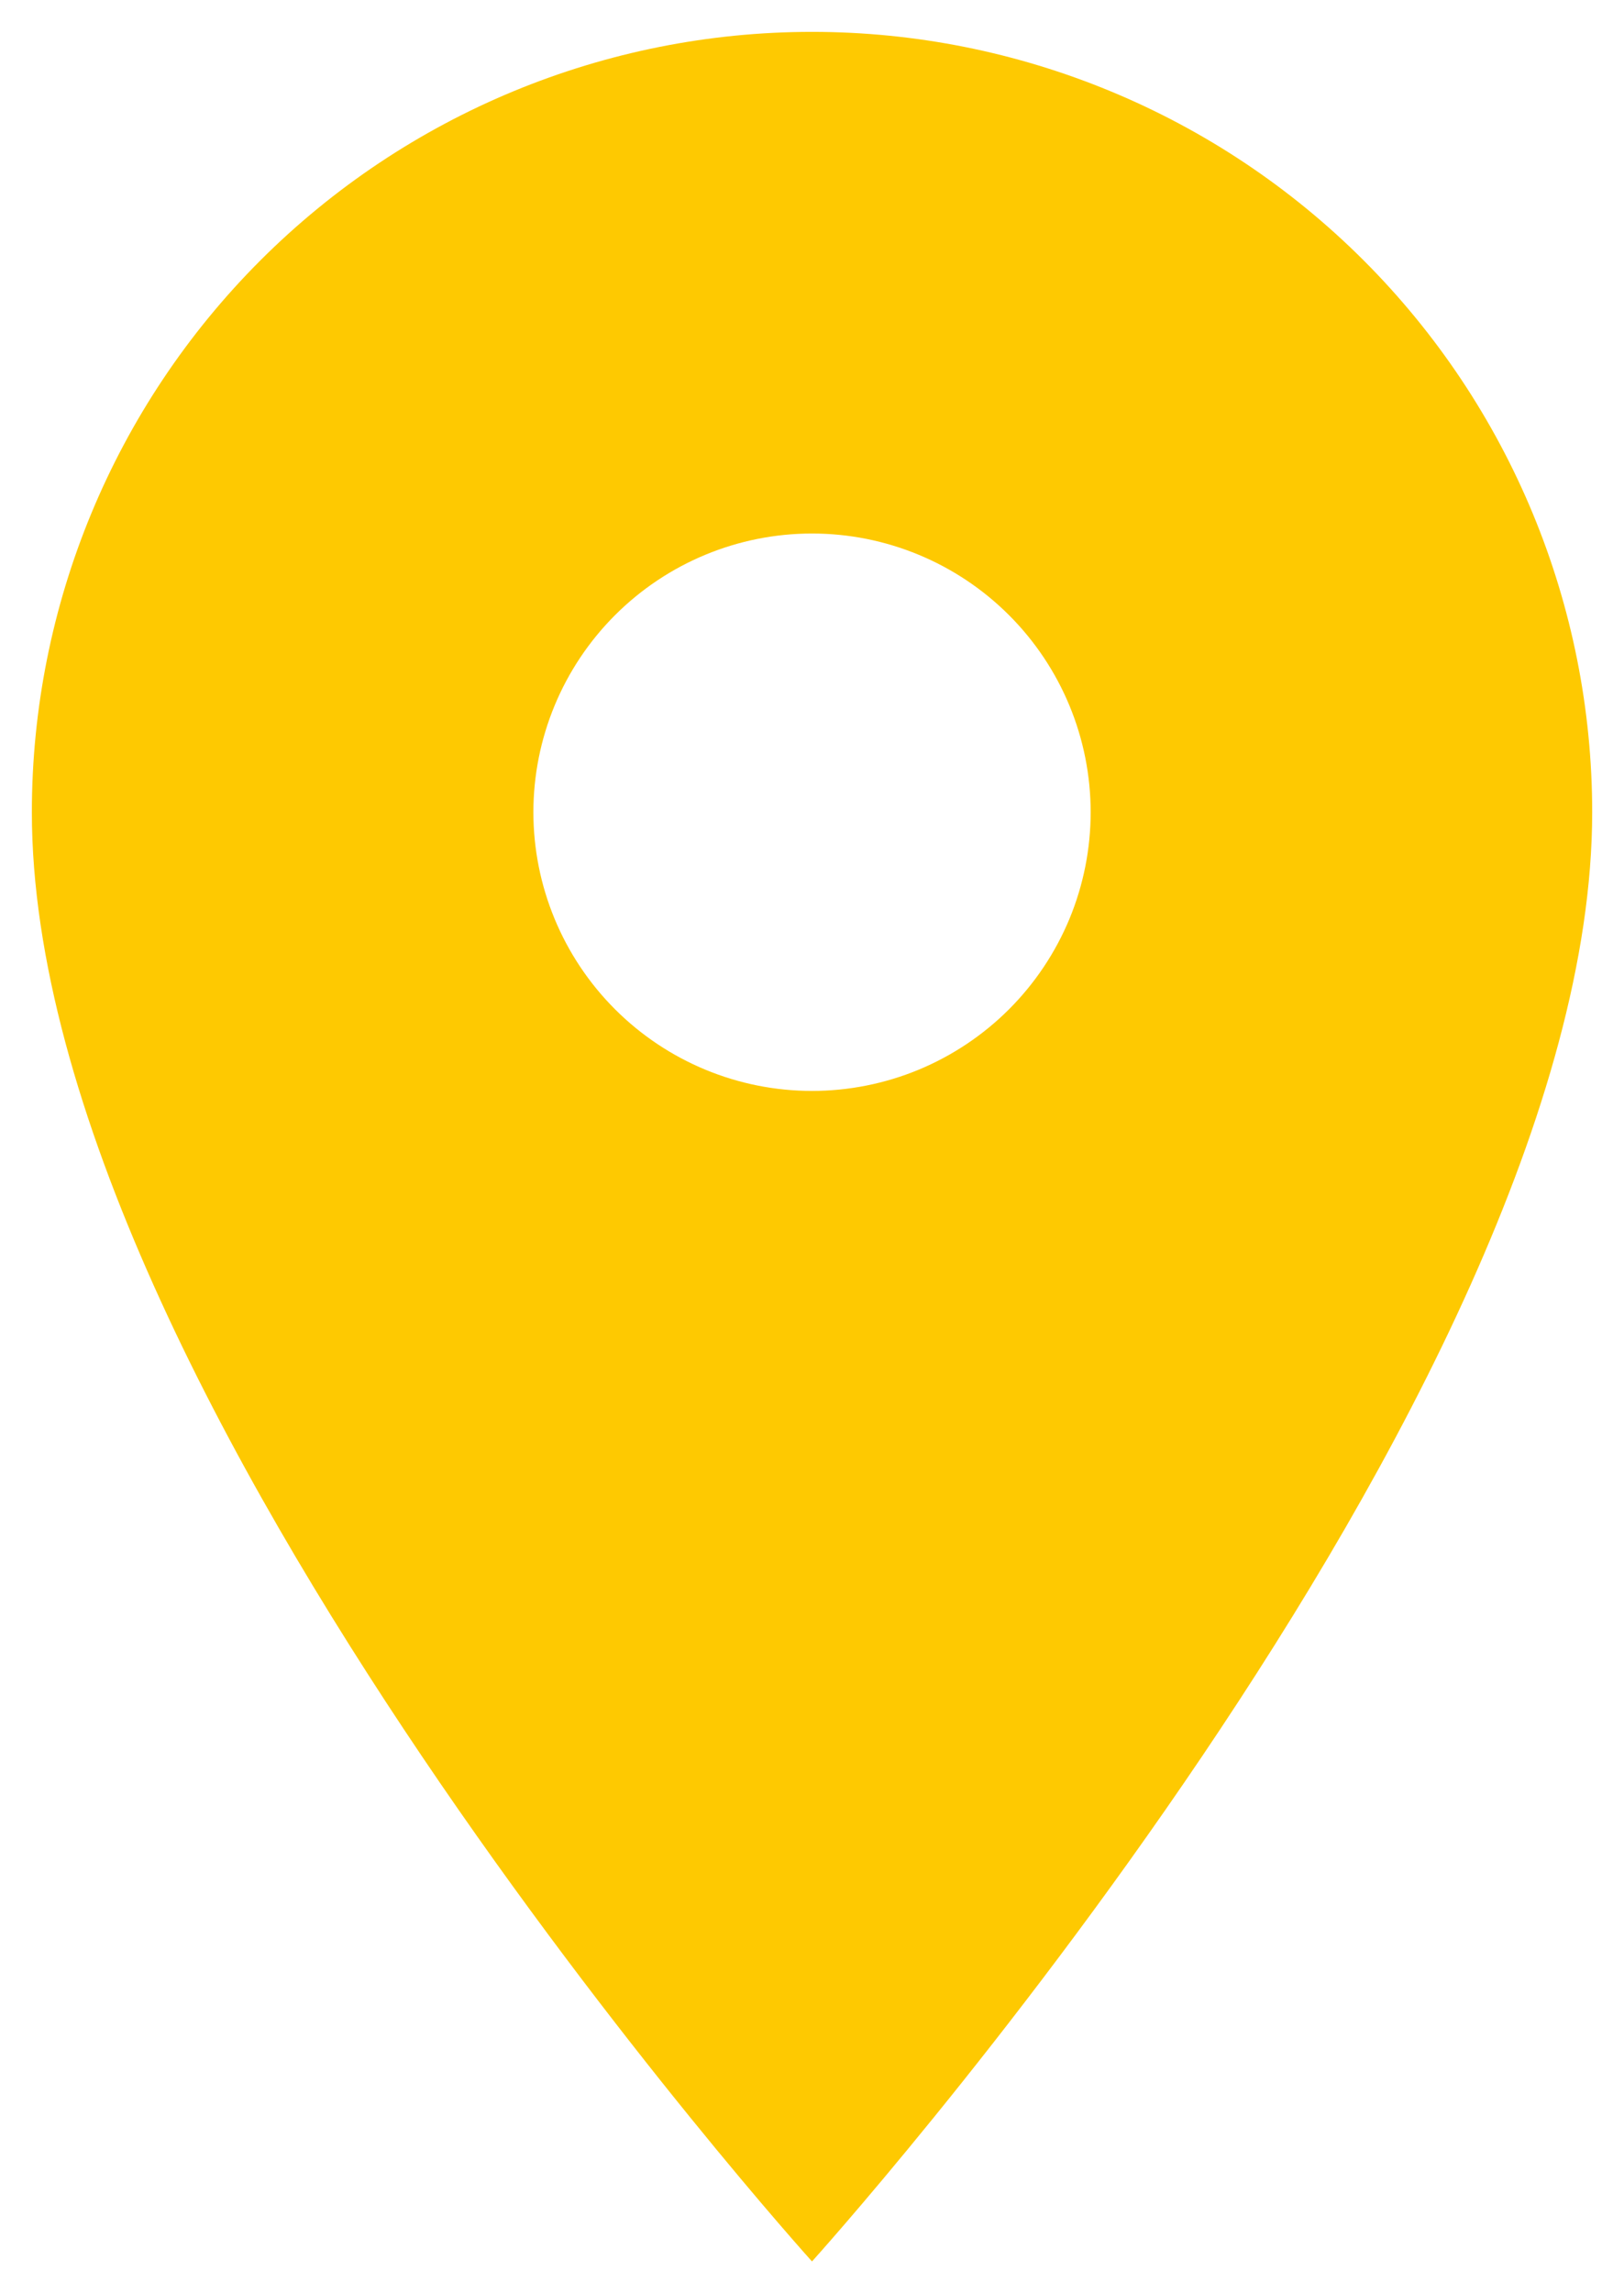
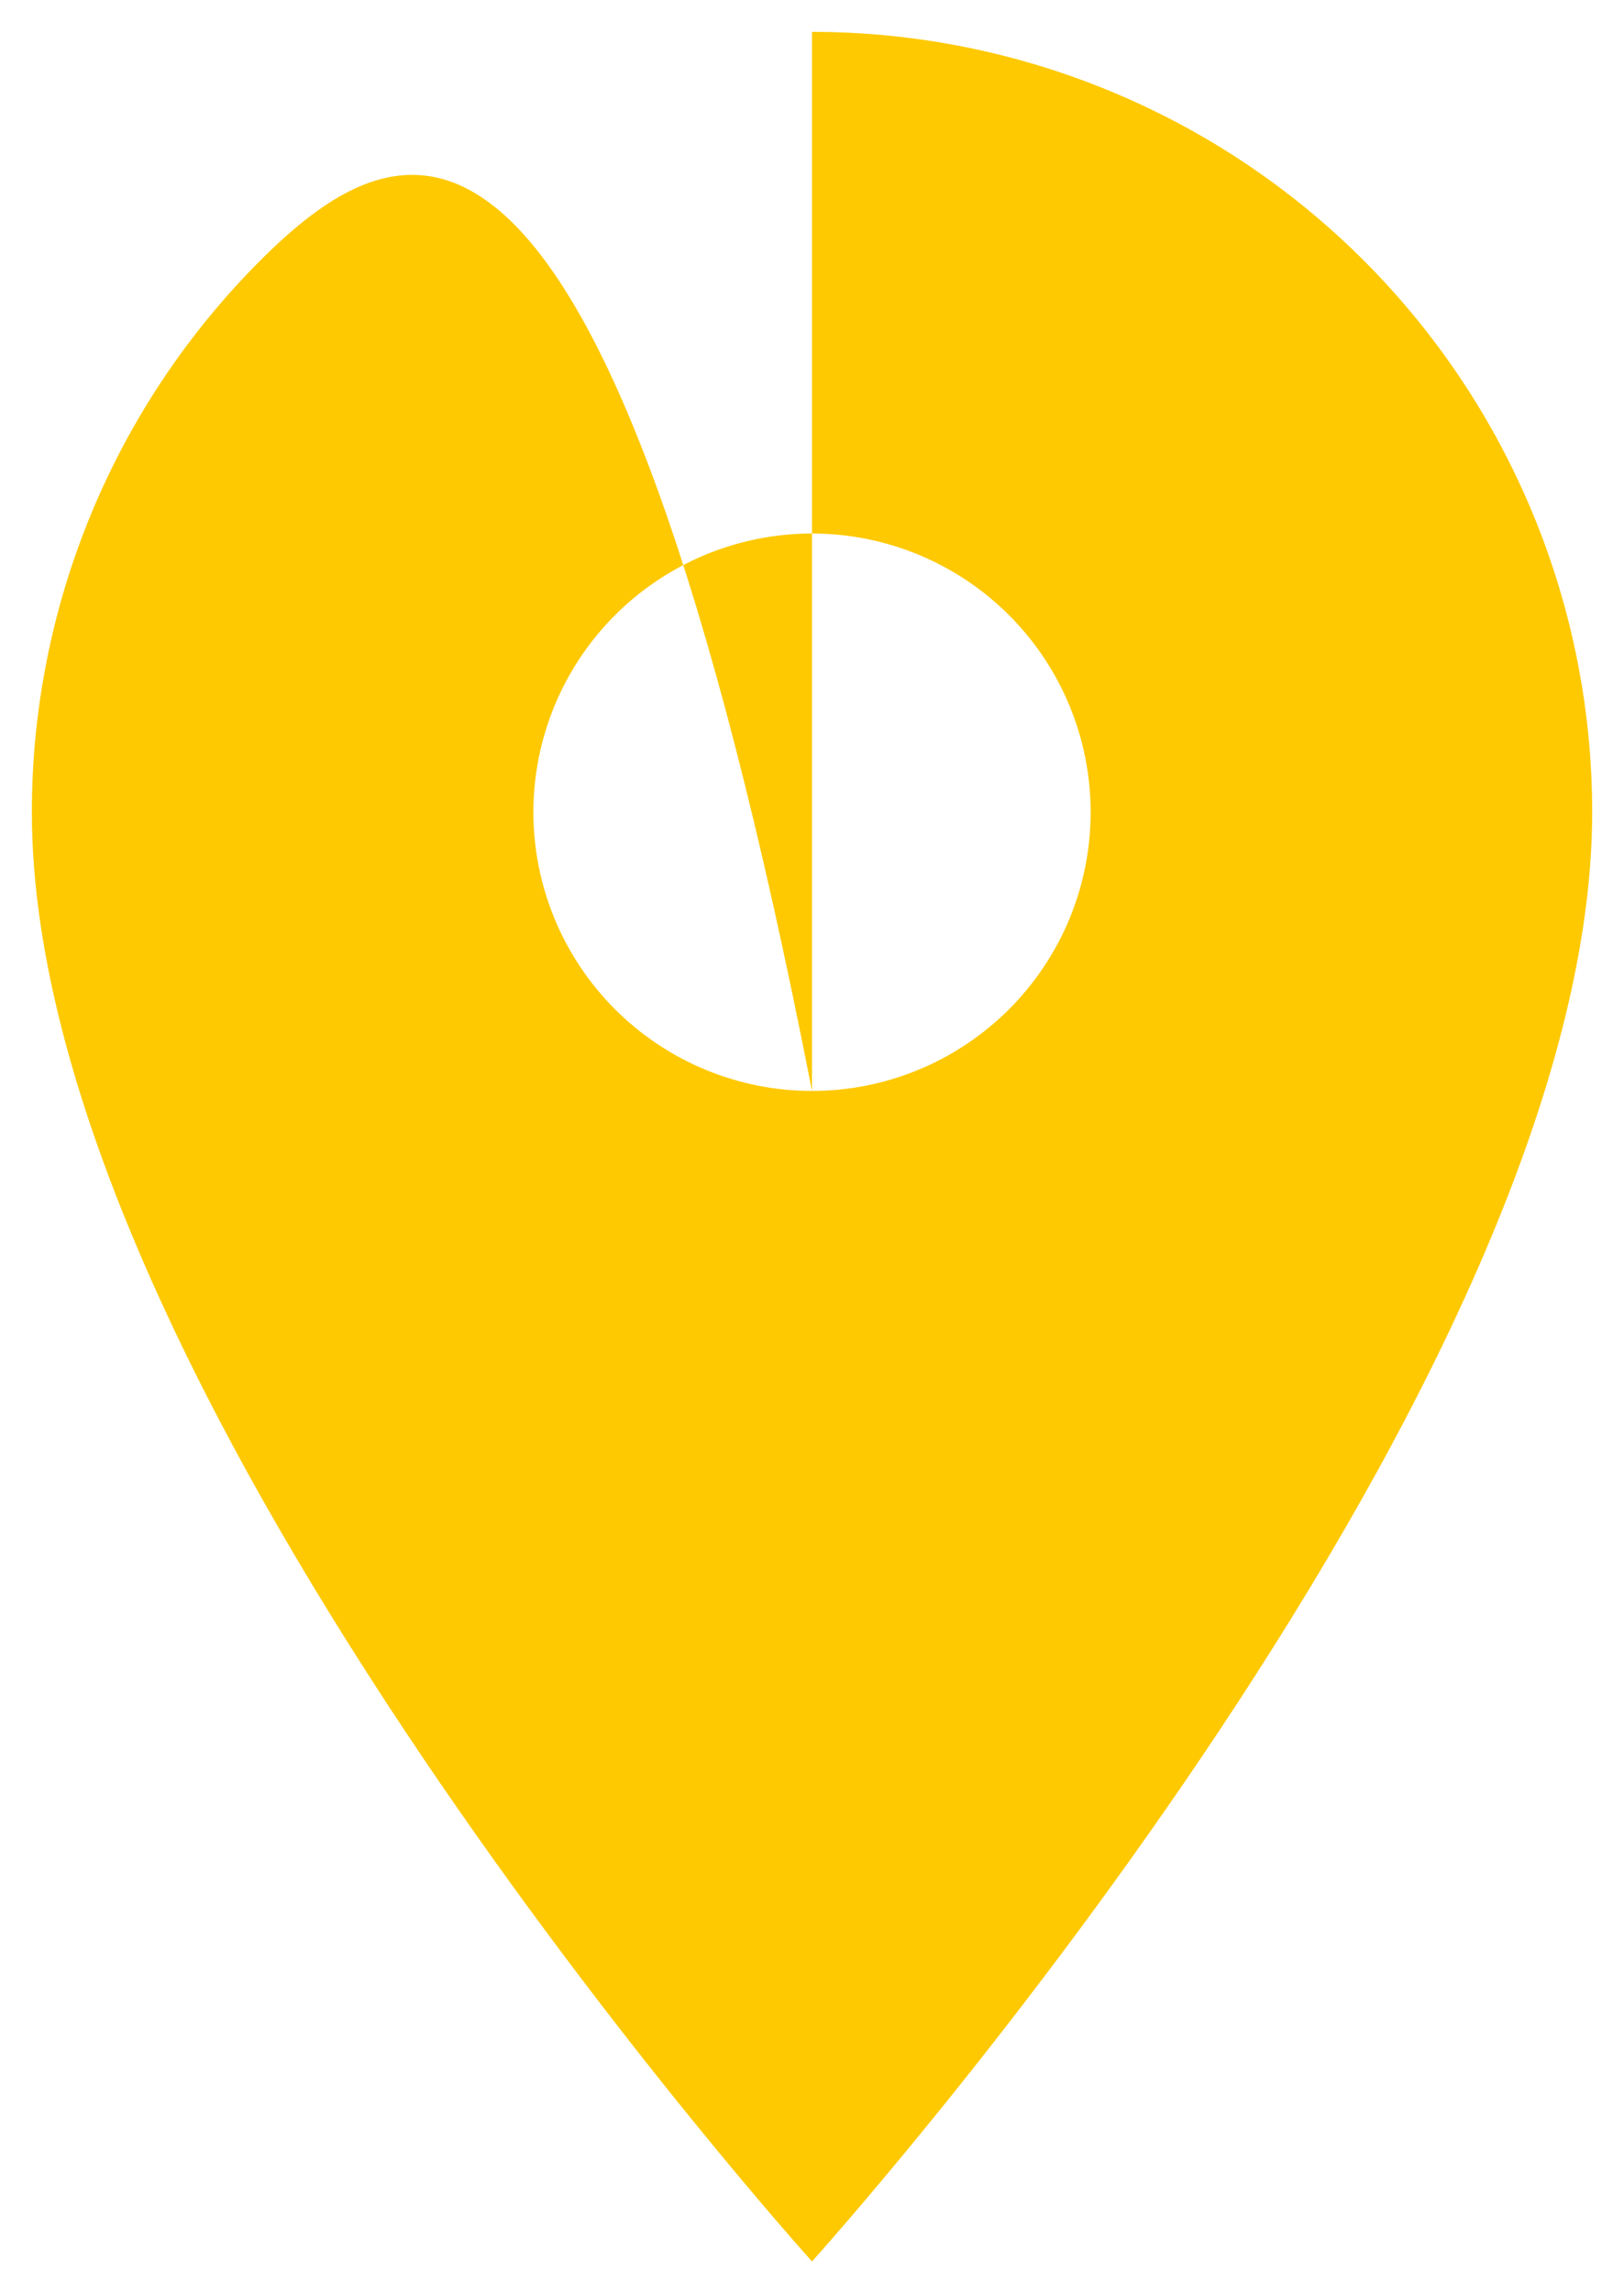
<svg xmlns="http://www.w3.org/2000/svg" width="34" height="48" viewBox="0 0 34 48" fill="none">
-   <path d="M17 22.834C15.453 22.834 13.97 22.219 12.876 21.125C11.782 20.031 11.167 18.547 11.167 17C11.167 15.453 11.782 13.97 12.876 12.876C13.97 11.782 15.453 11.167 17 11.167C18.547 11.167 20.031 11.782 21.125 12.876C22.219 13.97 22.834 15.453 22.834 17C22.834 17.766 22.683 18.525 22.39 19.233C22.096 19.94 21.667 20.583 21.125 21.125C20.583 21.667 19.94 22.096 19.233 22.39C18.525 22.683 17.766 22.834 17 22.834ZM17 0.667C12.668 0.667 8.514 2.388 5.451 5.451C2.388 8.514 0.667 12.668 0.667 17C0.667 29.25 17 47.334 17 47.334C17 47.334 33.334 29.25 33.334 17C33.334 12.668 31.613 8.514 28.55 5.451C25.487 2.388 21.332 0.667 17 0.667Z" fill="#FEC901" />
+   <path d="M17 22.834C15.453 22.834 13.97 22.219 12.876 21.125C11.782 20.031 11.167 18.547 11.167 17C11.167 15.453 11.782 13.97 12.876 12.876C13.97 11.782 15.453 11.167 17 11.167C18.547 11.167 20.031 11.782 21.125 12.876C22.219 13.97 22.834 15.453 22.834 17C22.834 17.766 22.683 18.525 22.39 19.233C22.096 19.94 21.667 20.583 21.125 21.125C20.583 21.667 19.94 22.096 19.233 22.39C18.525 22.683 17.766 22.834 17 22.834ZC12.668 0.667 8.514 2.388 5.451 5.451C2.388 8.514 0.667 12.668 0.667 17C0.667 29.25 17 47.334 17 47.334C17 47.334 33.334 29.25 33.334 17C33.334 12.668 31.613 8.514 28.55 5.451C25.487 2.388 21.332 0.667 17 0.667Z" fill="#FEC901" />
</svg>